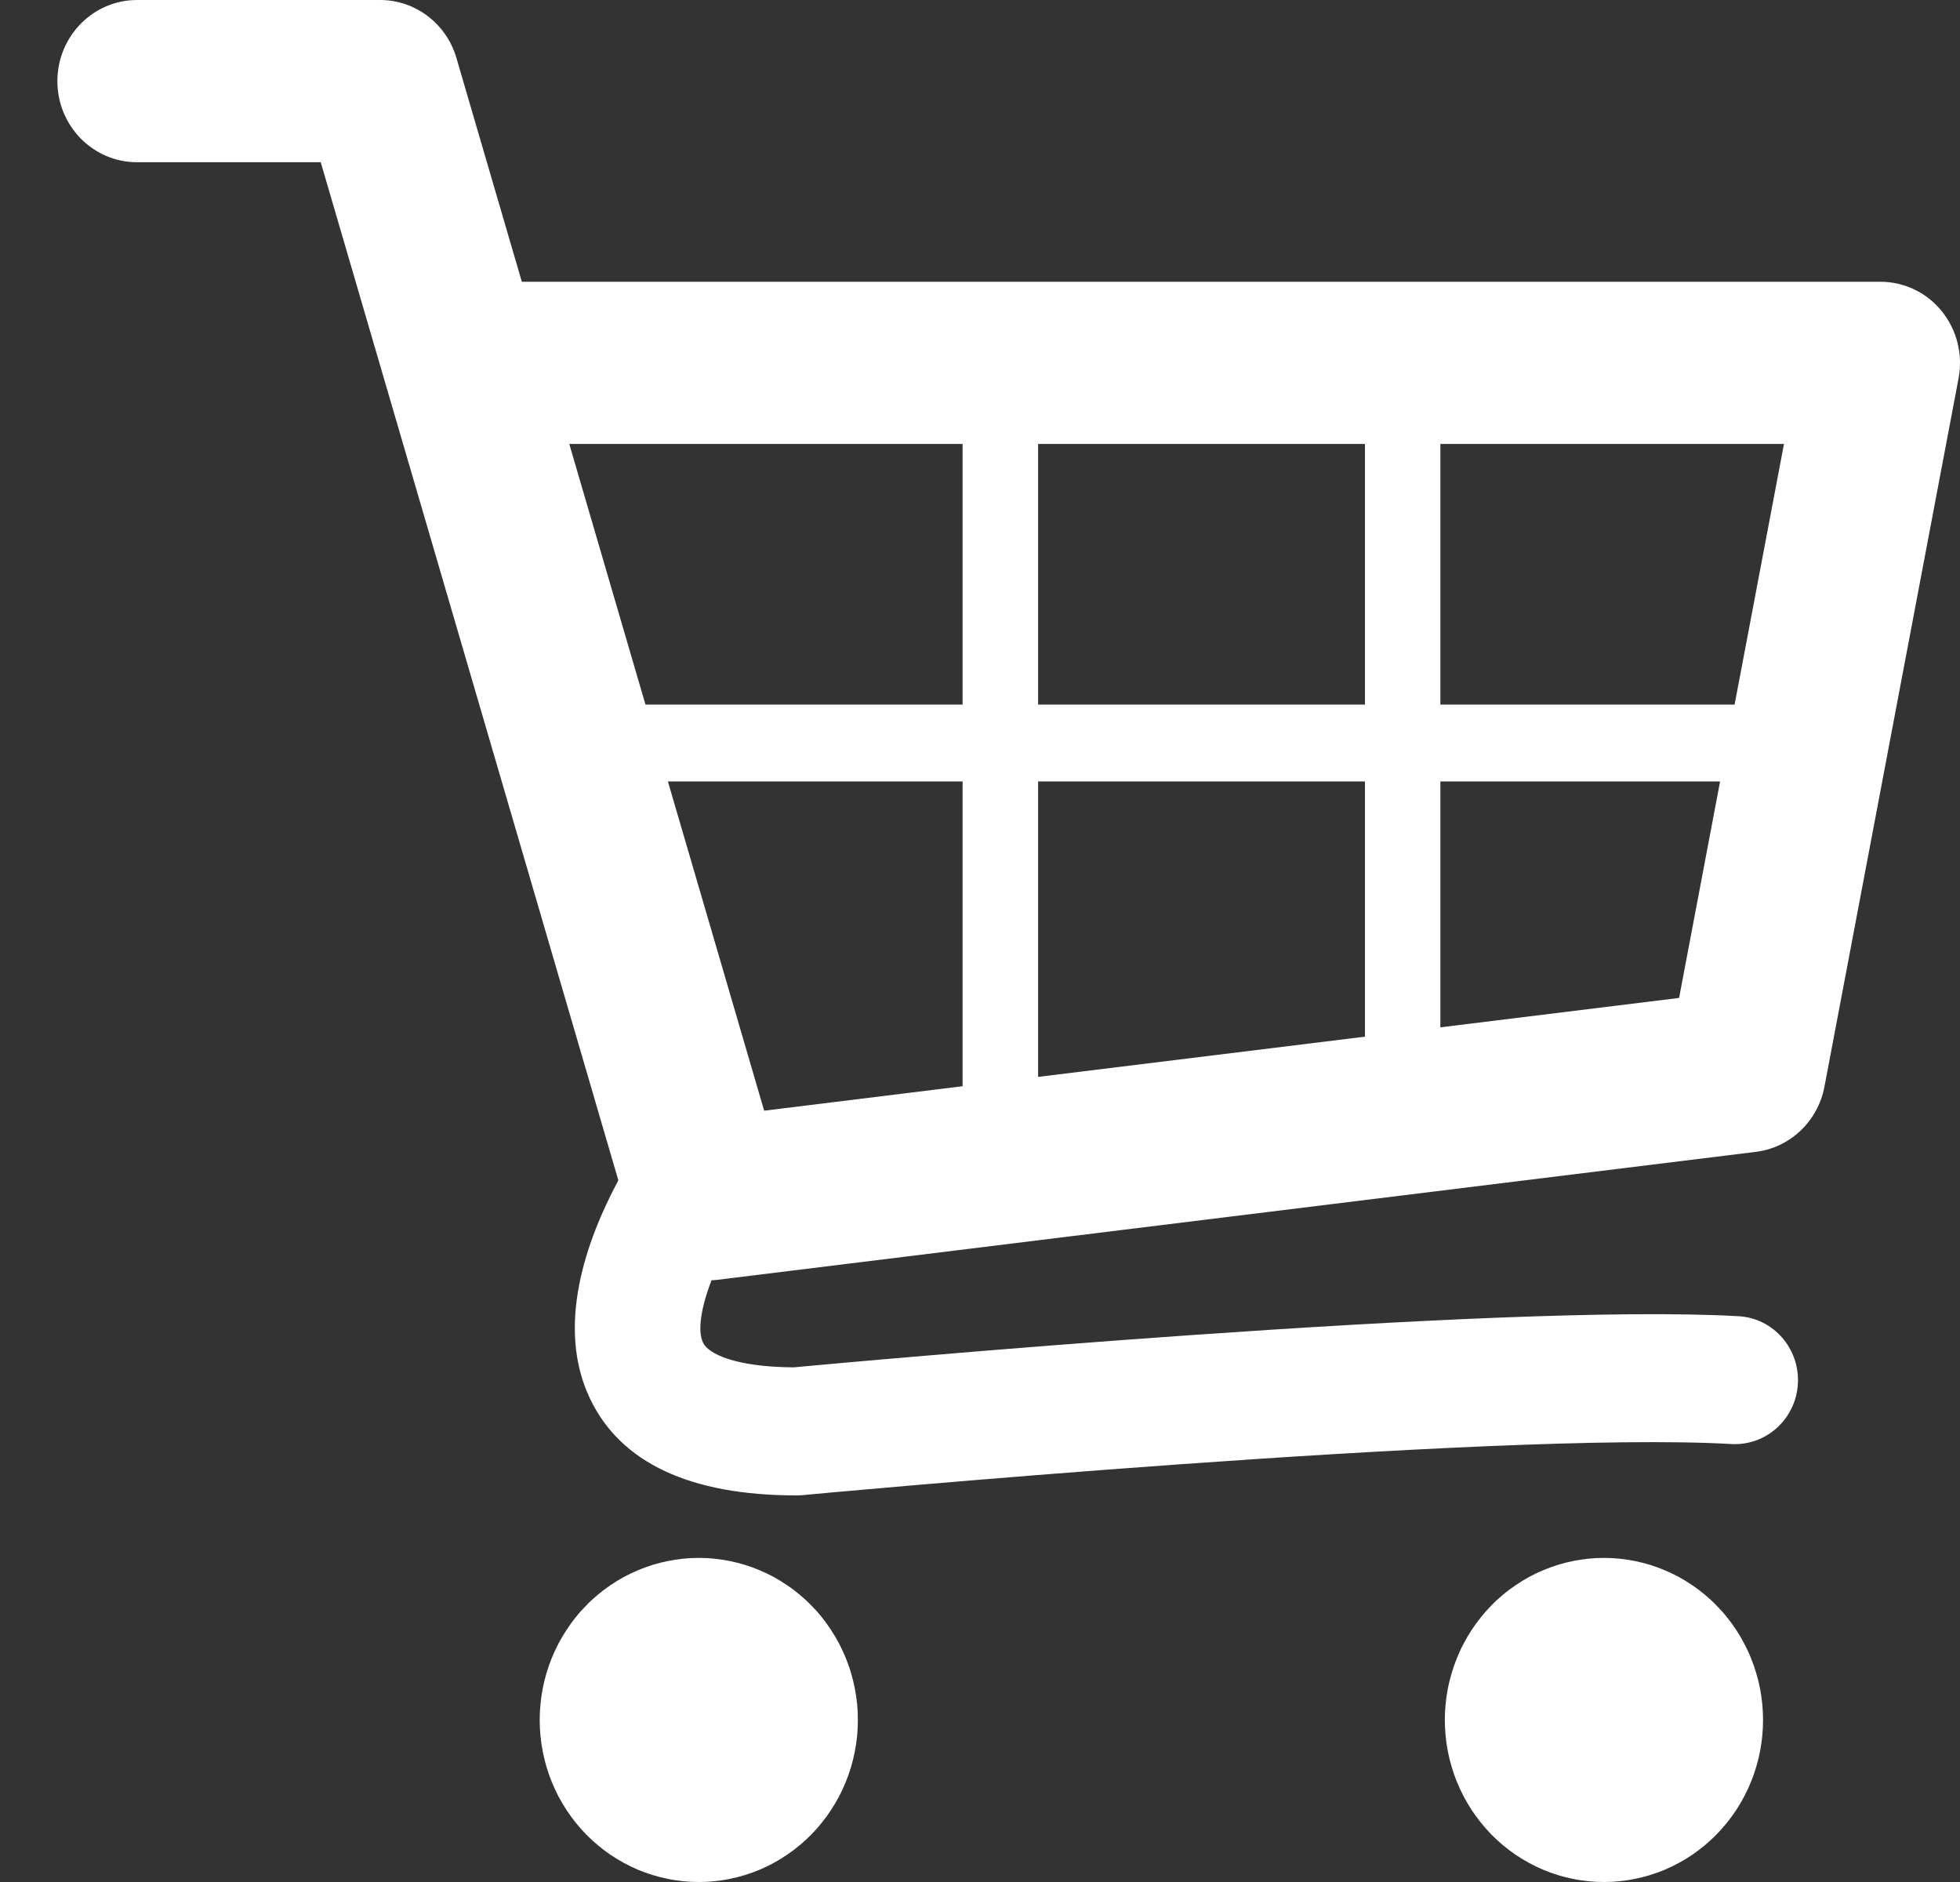
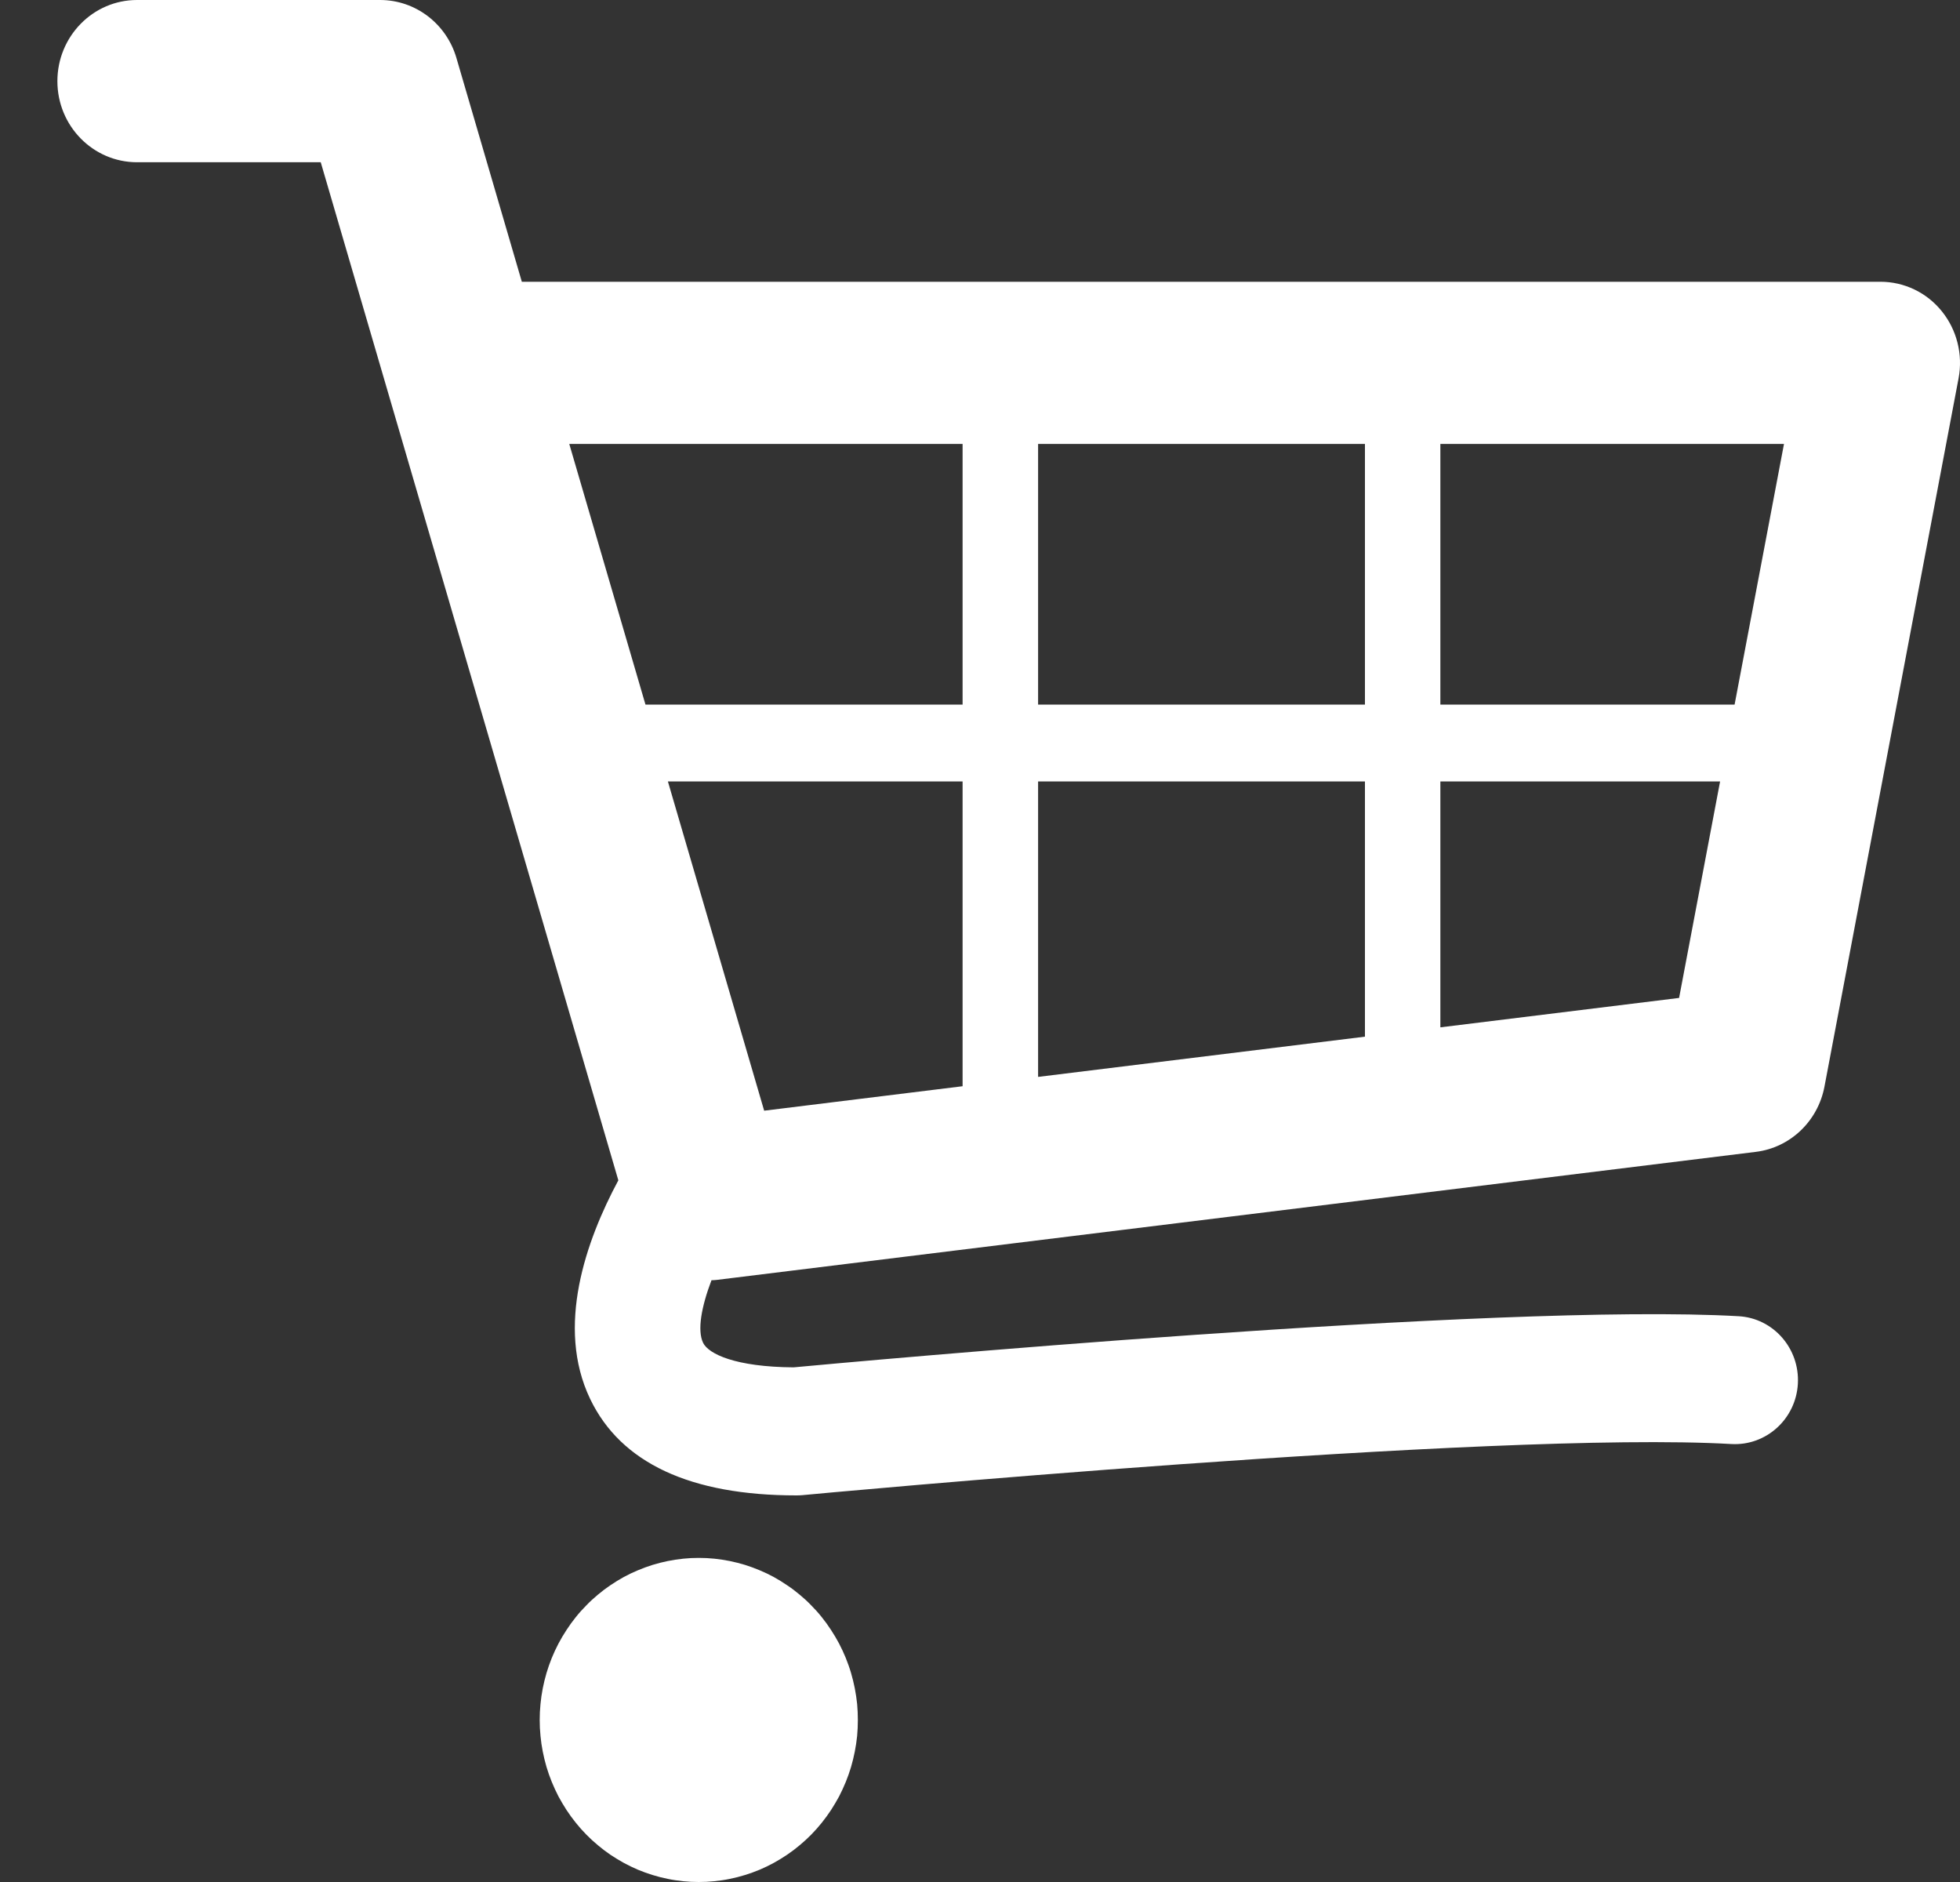
<svg xmlns="http://www.w3.org/2000/svg" width="25" height="24" viewBox="0 0 25 24" fill="none">
  <rect x="0" y="0" width="25" height="24" fill="#333333" stroke="none" />
  <path d="M24.767 3.968C24.575 3.73 24.288 3.593 23.984 3.593H6.656L5.822 0.74C5.694 0.301 5.298 0 4.848 0H1.748C1.187 0 0.732 0.464 0.732 1.035C0.732 1.606 1.187 2.069 1.748 2.069H4.091L7.887 15.052C7.475 15.82 7.085 16.919 7.528 17.841C7.919 18.656 8.805 19.07 10.159 19.07C10.183 19.07 10.208 19.069 10.232 19.067C10.32 19.058 19.07 18.241 22.086 18.415C22.526 18.439 22.907 18.097 22.932 17.646C22.957 17.196 22.619 16.81 22.177 16.785C19.114 16.61 10.843 17.37 10.123 17.437C9.38 17.432 9.037 17.266 8.968 17.124C8.892 16.965 8.946 16.666 9.075 16.326C9.096 16.325 9.118 16.325 9.14 16.322L22.396 14.689C22.834 14.635 23.187 14.299 23.271 13.858L24.982 4.823C25.039 4.52 24.96 4.206 24.767 3.968ZM17.41 8.985H13.241V5.661H17.41V8.985ZM8.519 9.965H12.278V13.852L9.747 14.164L8.519 9.965ZM13.241 9.965H17.41V13.22L13.241 13.733V9.965ZM22.125 8.985H18.372V5.661H22.755L22.125 8.985ZM12.278 5.661V8.985H8.233L7.261 5.661H12.278ZM18.372 13.101V9.965H21.94L21.417 12.726L18.372 13.101Z" fill="white" />
  <path d="M10.942 21.934C10.942 22.001 10.939 22.069 10.933 22.136C10.926 22.204 10.916 22.27 10.903 22.337C10.89 22.403 10.874 22.469 10.855 22.534C10.836 22.598 10.813 22.662 10.788 22.724C10.762 22.787 10.734 22.848 10.703 22.908C10.671 22.967 10.637 23.025 10.6 23.082C10.563 23.138 10.524 23.192 10.482 23.244C10.44 23.297 10.395 23.347 10.348 23.395C10.301 23.443 10.252 23.488 10.2 23.531C10.149 23.574 10.096 23.614 10.04 23.652C9.985 23.689 9.928 23.724 9.87 23.756C9.811 23.788 9.751 23.817 9.69 23.843C9.628 23.869 9.566 23.891 9.502 23.911C9.438 23.931 9.374 23.947 9.309 23.96C9.244 23.974 9.178 23.983 9.112 23.99C9.046 23.997 8.979 24 8.913 24C8.846 24 8.78 23.997 8.714 23.99C8.648 23.983 8.582 23.974 8.517 23.96C8.452 23.947 8.388 23.931 8.324 23.911C8.26 23.891 8.198 23.869 8.136 23.843C8.075 23.817 8.015 23.788 7.956 23.756C7.898 23.724 7.841 23.689 7.785 23.652C7.73 23.614 7.677 23.574 7.626 23.531C7.574 23.488 7.525 23.443 7.478 23.395C7.431 23.347 7.386 23.297 7.344 23.244C7.302 23.192 7.263 23.138 7.226 23.082C7.189 23.025 7.155 22.967 7.123 22.908C7.092 22.848 7.064 22.787 7.038 22.724C7.013 22.662 6.99 22.598 6.971 22.534C6.952 22.469 6.936 22.403 6.923 22.337C6.91 22.27 6.9 22.204 6.894 22.136C6.887 22.069 6.884 22.001 6.884 21.934C6.884 21.866 6.887 21.799 6.894 21.731C6.9 21.664 6.91 21.597 6.923 21.53C6.936 21.464 6.952 21.399 6.971 21.334C6.99 21.269 7.013 21.206 7.038 21.143C7.064 21.08 7.092 21.019 7.123 20.96C7.155 20.9 7.189 20.842 7.226 20.786C7.263 20.729 7.302 20.675 7.344 20.623C7.386 20.57 7.431 20.52 7.478 20.473C7.525 20.424 7.574 20.379 7.626 20.336C7.677 20.293 7.73 20.253 7.785 20.216C7.841 20.178 7.898 20.143 7.956 20.111C8.015 20.079 8.075 20.05 8.136 20.025C8.198 19.999 8.26 19.976 8.324 19.956C8.388 19.937 8.452 19.92 8.517 19.907C8.582 19.894 8.648 19.884 8.714 19.877C8.78 19.87 8.846 19.867 8.913 19.867C8.979 19.867 9.046 19.87 9.112 19.877C9.178 19.884 9.244 19.894 9.309 19.907C9.374 19.92 9.438 19.937 9.502 19.956C9.566 19.976 9.628 19.999 9.69 20.025C9.751 20.05 9.811 20.079 9.87 20.111C9.928 20.143 9.985 20.178 10.04 20.216C10.096 20.253 10.149 20.293 10.2 20.336C10.252 20.379 10.301 20.424 10.348 20.473C10.395 20.52 10.44 20.57 10.482 20.623C10.524 20.675 10.563 20.729 10.6 20.786C10.637 20.842 10.671 20.9 10.703 20.96C10.734 21.019 10.762 21.08 10.788 21.143C10.813 21.206 10.836 21.269 10.855 21.334C10.874 21.399 10.89 21.464 10.903 21.53C10.916 21.597 10.926 21.664 10.933 21.731C10.939 21.799 10.942 21.866 10.942 21.934Z" fill="white" />
-   <path d="M22.488 21.934C22.488 22.001 22.484 22.069 22.478 22.136C22.471 22.204 22.462 22.27 22.449 22.337C22.436 22.403 22.42 22.469 22.4 22.534C22.381 22.598 22.359 22.662 22.333 22.724C22.308 22.787 22.279 22.848 22.248 22.908C22.217 22.967 22.183 23.025 22.146 23.082C22.109 23.138 22.069 23.192 22.027 23.244C21.985 23.297 21.94 23.347 21.893 23.395C21.846 23.443 21.797 23.488 21.746 23.531C21.694 23.574 21.641 23.614 21.586 23.652C21.531 23.689 21.474 23.724 21.415 23.756C21.356 23.788 21.296 23.817 21.235 23.843C21.174 23.869 21.111 23.891 21.047 23.911C20.984 23.931 20.919 23.947 20.854 23.96C20.789 23.974 20.723 23.983 20.657 23.99C20.591 23.997 20.525 24 20.458 24C20.392 24 20.326 23.997 20.26 23.99C20.193 23.983 20.128 23.974 20.062 23.96C19.997 23.947 19.933 23.931 19.869 23.911C19.806 23.891 19.743 23.869 19.682 23.843C19.62 23.817 19.56 23.788 19.502 23.756C19.443 23.724 19.386 23.689 19.331 23.652C19.276 23.614 19.222 23.574 19.171 23.531C19.12 23.488 19.07 23.443 19.023 23.395C18.977 23.347 18.932 23.297 18.89 23.244C18.848 23.192 18.808 23.138 18.771 23.082C18.734 23.025 18.7 22.967 18.669 22.908C18.637 22.848 18.609 22.787 18.584 22.724C18.558 22.662 18.536 22.598 18.517 22.534C18.497 22.469 18.481 22.403 18.468 22.337C18.455 22.27 18.445 22.204 18.439 22.136C18.432 22.069 18.429 22.001 18.429 21.934C18.429 21.866 18.432 21.799 18.439 21.731C18.445 21.664 18.455 21.597 18.468 21.53C18.481 21.464 18.497 21.399 18.517 21.334C18.536 21.269 18.558 21.206 18.584 21.143C18.609 21.08 18.637 21.019 18.669 20.96C18.7 20.9 18.734 20.842 18.771 20.786C18.808 20.729 18.848 20.675 18.89 20.623C18.932 20.57 18.977 20.52 19.023 20.473C19.07 20.424 19.12 20.379 19.171 20.336C19.222 20.293 19.276 20.253 19.331 20.216C19.386 20.178 19.443 20.143 19.502 20.111C19.56 20.079 19.62 20.05 19.682 20.025C19.743 19.999 19.806 19.976 19.869 19.956C19.933 19.937 19.997 19.92 20.062 19.907C20.128 19.894 20.193 19.884 20.26 19.877C20.326 19.87 20.392 19.867 20.458 19.867C20.525 19.867 20.591 19.87 20.657 19.877C20.723 19.884 20.789 19.894 20.854 19.907C20.919 19.92 20.984 19.937 21.047 19.956C21.111 19.976 21.174 19.999 21.235 20.025C21.296 20.05 21.356 20.079 21.415 20.111C21.474 20.143 21.531 20.178 21.586 20.216C21.641 20.253 21.694 20.293 21.746 20.336C21.797 20.379 21.846 20.424 21.893 20.473C21.94 20.52 21.985 20.57 22.027 20.623C22.069 20.675 22.109 20.729 22.146 20.786C22.183 20.842 22.217 20.9 22.248 20.96C22.279 21.019 22.308 21.08 22.333 21.143C22.359 21.206 22.381 21.269 22.4 21.334C22.42 21.399 22.436 21.464 22.449 21.53C22.462 21.597 22.471 21.664 22.478 21.731C22.484 21.799 22.488 21.866 22.488 21.934Z" fill="white" />
</svg>